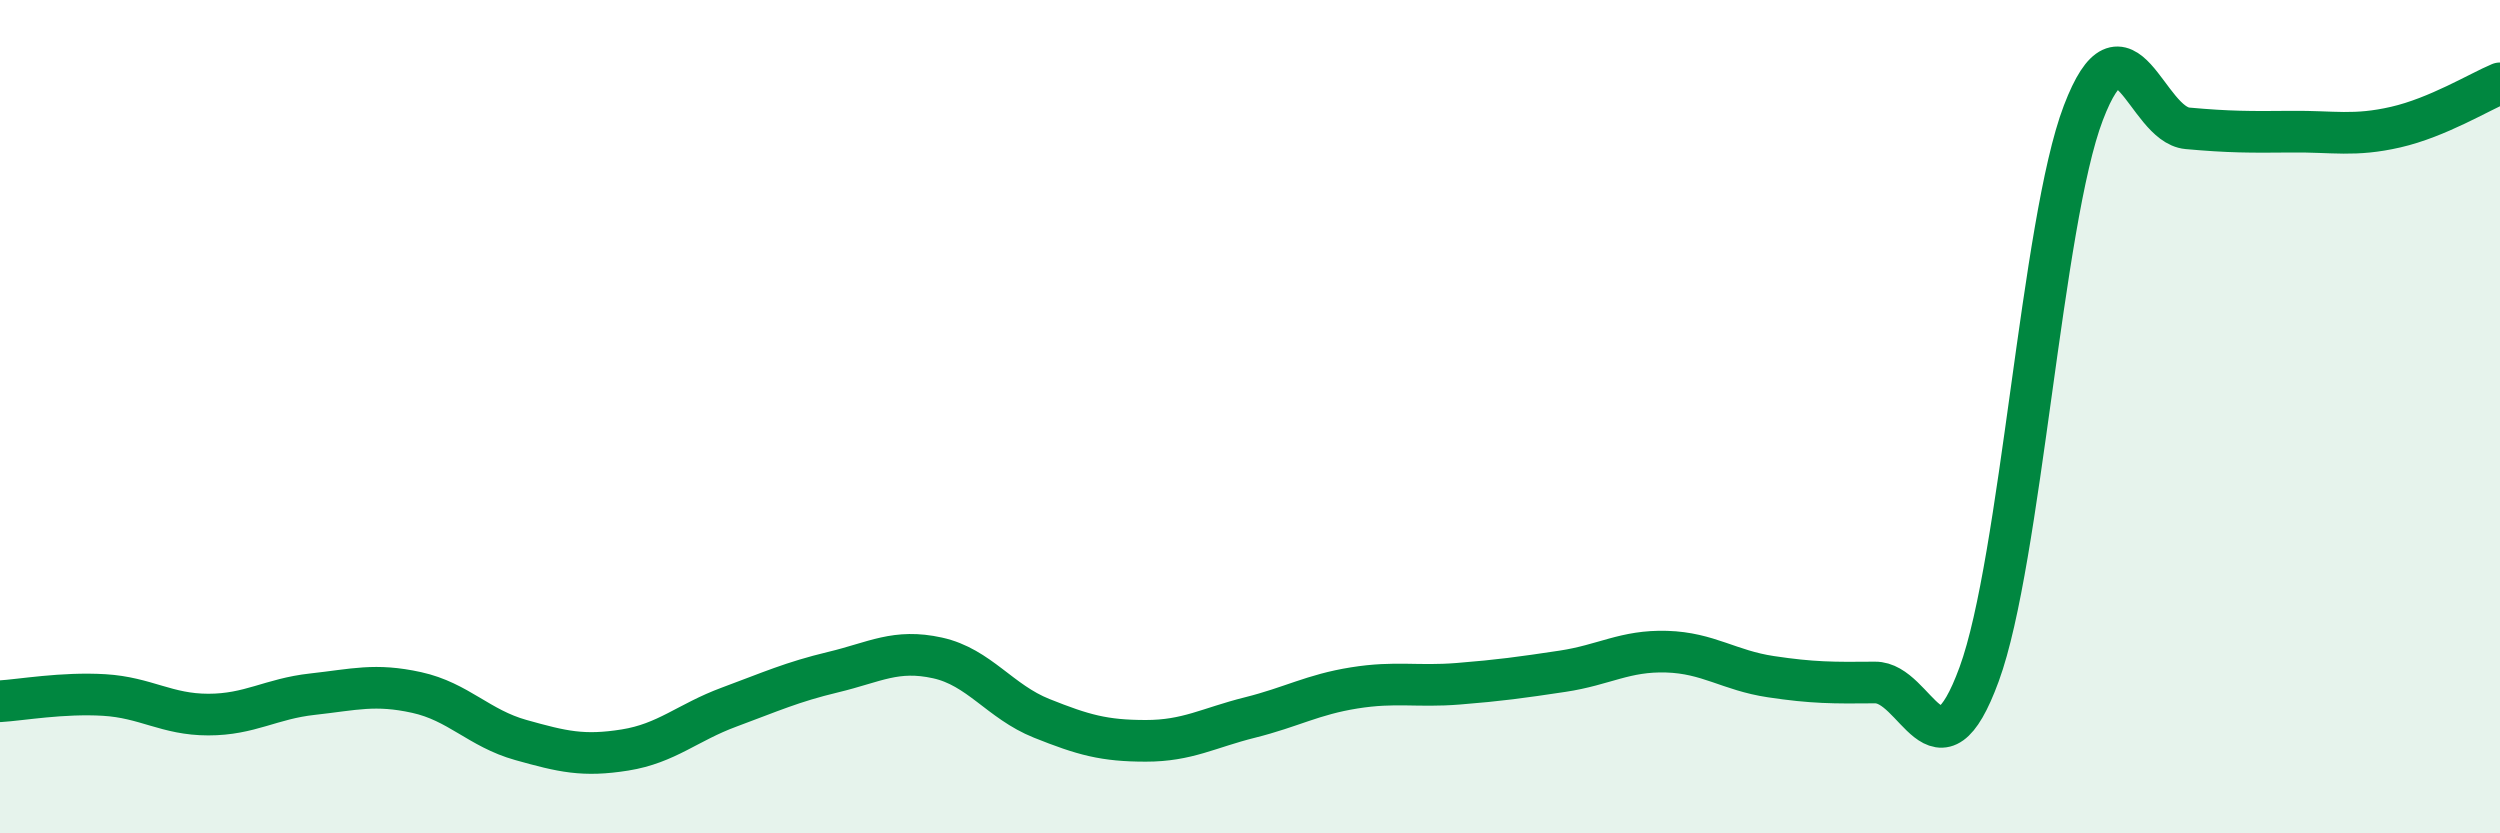
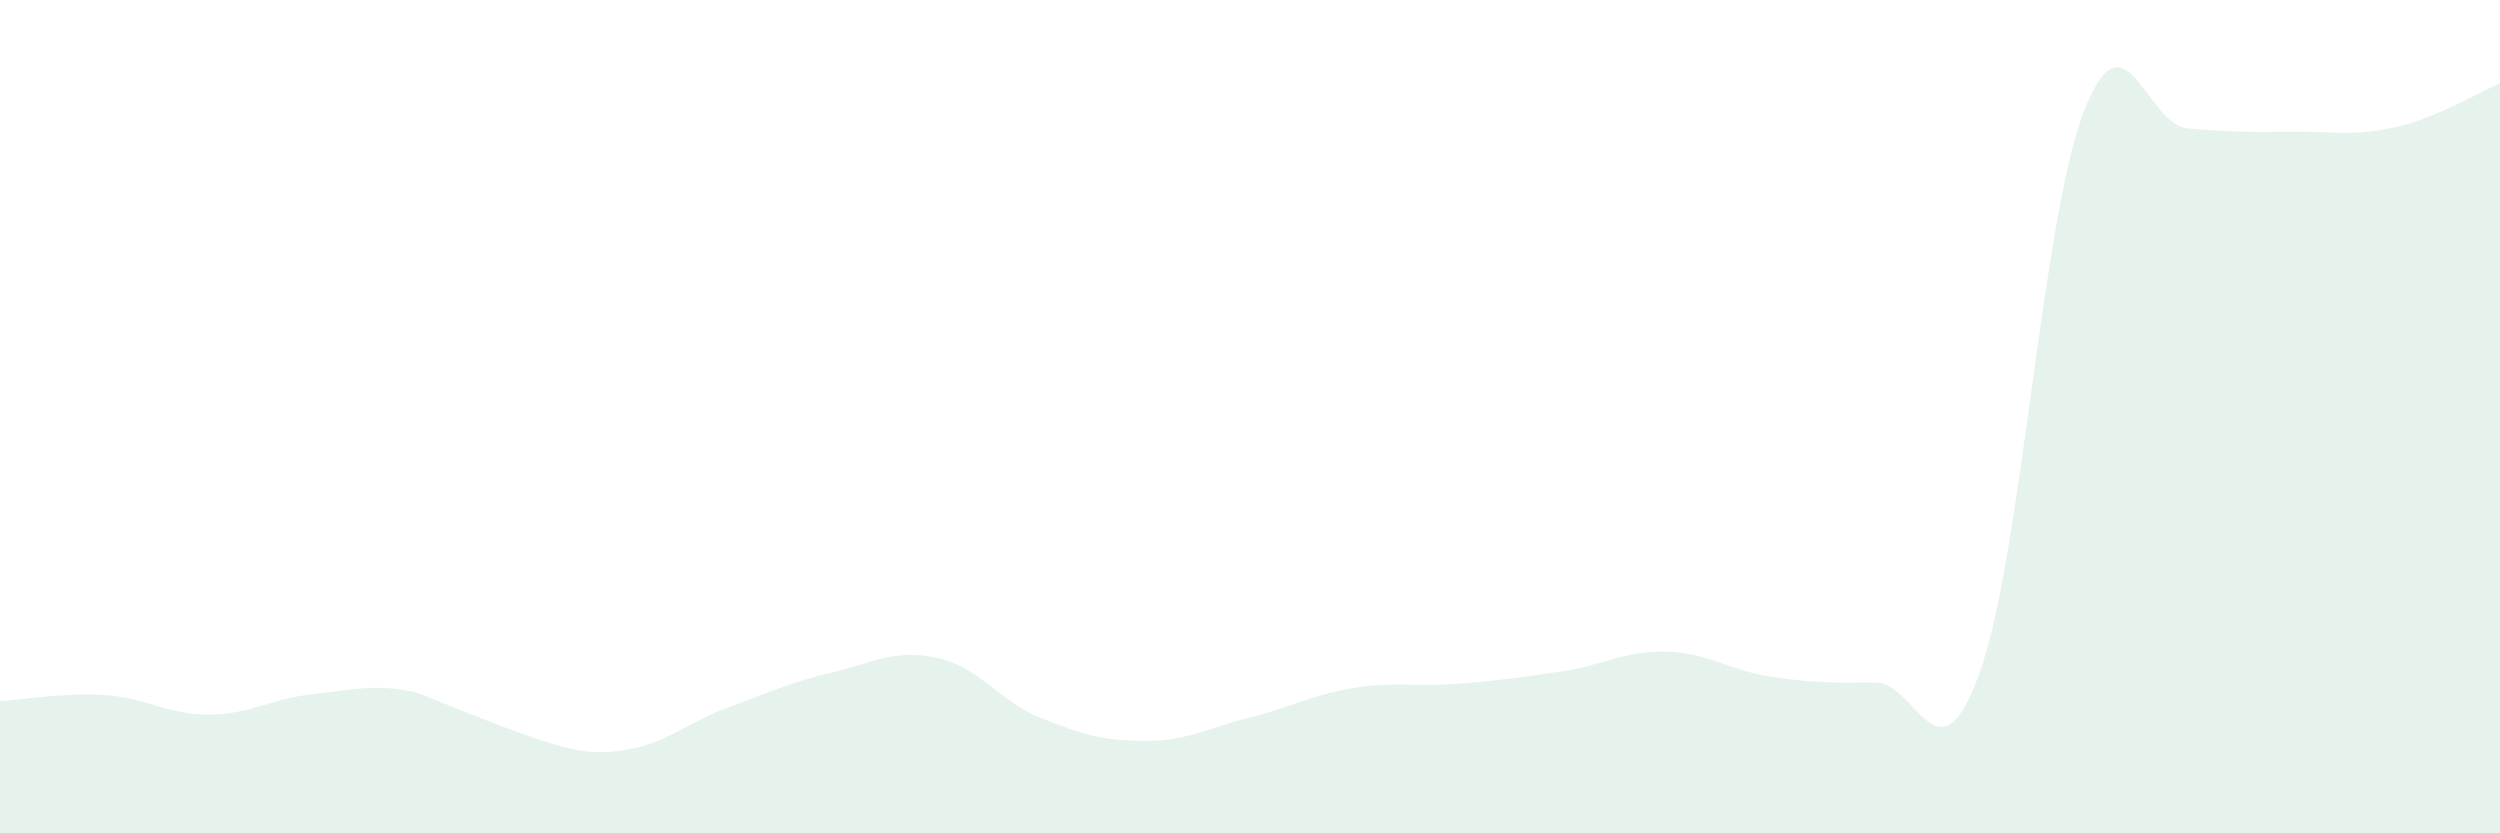
<svg xmlns="http://www.w3.org/2000/svg" width="60" height="20" viewBox="0 0 60 20">
-   <path d="M 0,16.83 C 0.5,16.8 1.5,16.62 2.5,16.68 C 3.5,16.74 4,17.15 5,17.15 C 6,17.15 6.5,16.77 7.5,16.66 C 8.5,16.55 9,16.4 10,16.62 C 11,16.84 11.5,17.48 12.5,17.76 C 13.5,18.04 14,18.16 15,18 C 16,17.84 16.5,17.34 17.5,16.97 C 18.5,16.6 19,16.37 20,16.13 C 21,15.89 21.5,15.57 22.5,15.79 C 23.5,16.01 24,16.84 25,17.24 C 26,17.64 26.5,17.78 27.5,17.78 C 28.5,17.78 29,17.47 30,17.22 C 31,16.97 31.5,16.67 32.5,16.51 C 33.5,16.35 34,16.49 35,16.41 C 36,16.33 36.5,16.26 37.5,16.11 C 38.5,15.96 39,15.61 40,15.64 C 41,15.67 41.5,16.09 42.5,16.24 C 43.5,16.39 44,16.39 45,16.38 C 46,16.37 46.5,18.91 47.5,16.18 C 48.5,13.45 49,5.33 50,2.71 C 51,0.09 51.5,2.99 52.5,3.08 C 53.5,3.17 54,3.17 55,3.16 C 56,3.15 56.5,3.28 57.5,3.05 C 58.5,2.82 59.5,2.21 60,2L60 20L0 20Z" fill="#008740" opacity="0.1" stroke-linecap="round" stroke-linejoin="round" />
-   <path d="M 0,16.83 C 0.5,16.8 1.5,16.62 2.5,16.68 C 3.5,16.74 4,17.15 5,17.15 C 6,17.15 6.5,16.77 7.5,16.66 C 8.5,16.55 9,16.4 10,16.62 C 11,16.84 11.5,17.48 12.5,17.76 C 13.5,18.04 14,18.16 15,18 C 16,17.84 16.5,17.34 17.5,16.97 C 18.5,16.6 19,16.37 20,16.13 C 21,15.89 21.5,15.57 22.5,15.79 C 23.5,16.01 24,16.84 25,17.24 C 26,17.64 26.5,17.78 27.5,17.78 C 28.5,17.78 29,17.47 30,17.22 C 31,16.97 31.5,16.67 32.5,16.51 C 33.5,16.35 34,16.49 35,16.41 C 36,16.33 36.5,16.26 37.5,16.11 C 38.5,15.96 39,15.61 40,15.64 C 41,15.67 41.5,16.09 42.5,16.24 C 43.5,16.39 44,16.39 45,16.38 C 46,16.37 46.5,18.91 47.5,16.18 C 48.5,13.45 49,5.33 50,2.71 C 51,0.09 51.5,2.99 52.5,3.08 C 53.5,3.17 54,3.17 55,3.16 C 56,3.15 56.5,3.28 57.5,3.05 C 58.5,2.82 59.5,2.21 60,2" stroke="#008740" stroke-width="1" fill="none" stroke-linecap="round" stroke-linejoin="round" />
+   <path d="M 0,16.83 C 0.5,16.8 1.5,16.62 2.5,16.68 C 3.5,16.74 4,17.15 5,17.15 C 6,17.15 6.5,16.77 7.5,16.66 C 8.5,16.55 9,16.4 10,16.62 C 13.5,18.04 14,18.16 15,18 C 16,17.84 16.5,17.34 17.5,16.97 C 18.5,16.6 19,16.37 20,16.13 C 21,15.89 21.5,15.57 22.5,15.79 C 23.5,16.01 24,16.84 25,17.24 C 26,17.64 26.5,17.78 27.5,17.78 C 28.5,17.78 29,17.47 30,17.22 C 31,16.97 31.5,16.67 32.5,16.51 C 33.5,16.35 34,16.49 35,16.41 C 36,16.33 36.5,16.26 37.5,16.11 C 38.5,15.96 39,15.61 40,15.64 C 41,15.67 41.5,16.09 42.5,16.24 C 43.5,16.39 44,16.39 45,16.38 C 46,16.37 46.5,18.91 47.5,16.18 C 48.5,13.45 49,5.33 50,2.71 C 51,0.09 51.5,2.99 52.5,3.08 C 53.5,3.17 54,3.17 55,3.16 C 56,3.15 56.5,3.28 57.5,3.05 C 58.5,2.82 59.5,2.21 60,2L60 20L0 20Z" fill="#008740" opacity="0.1" stroke-linecap="round" stroke-linejoin="round" />
</svg>